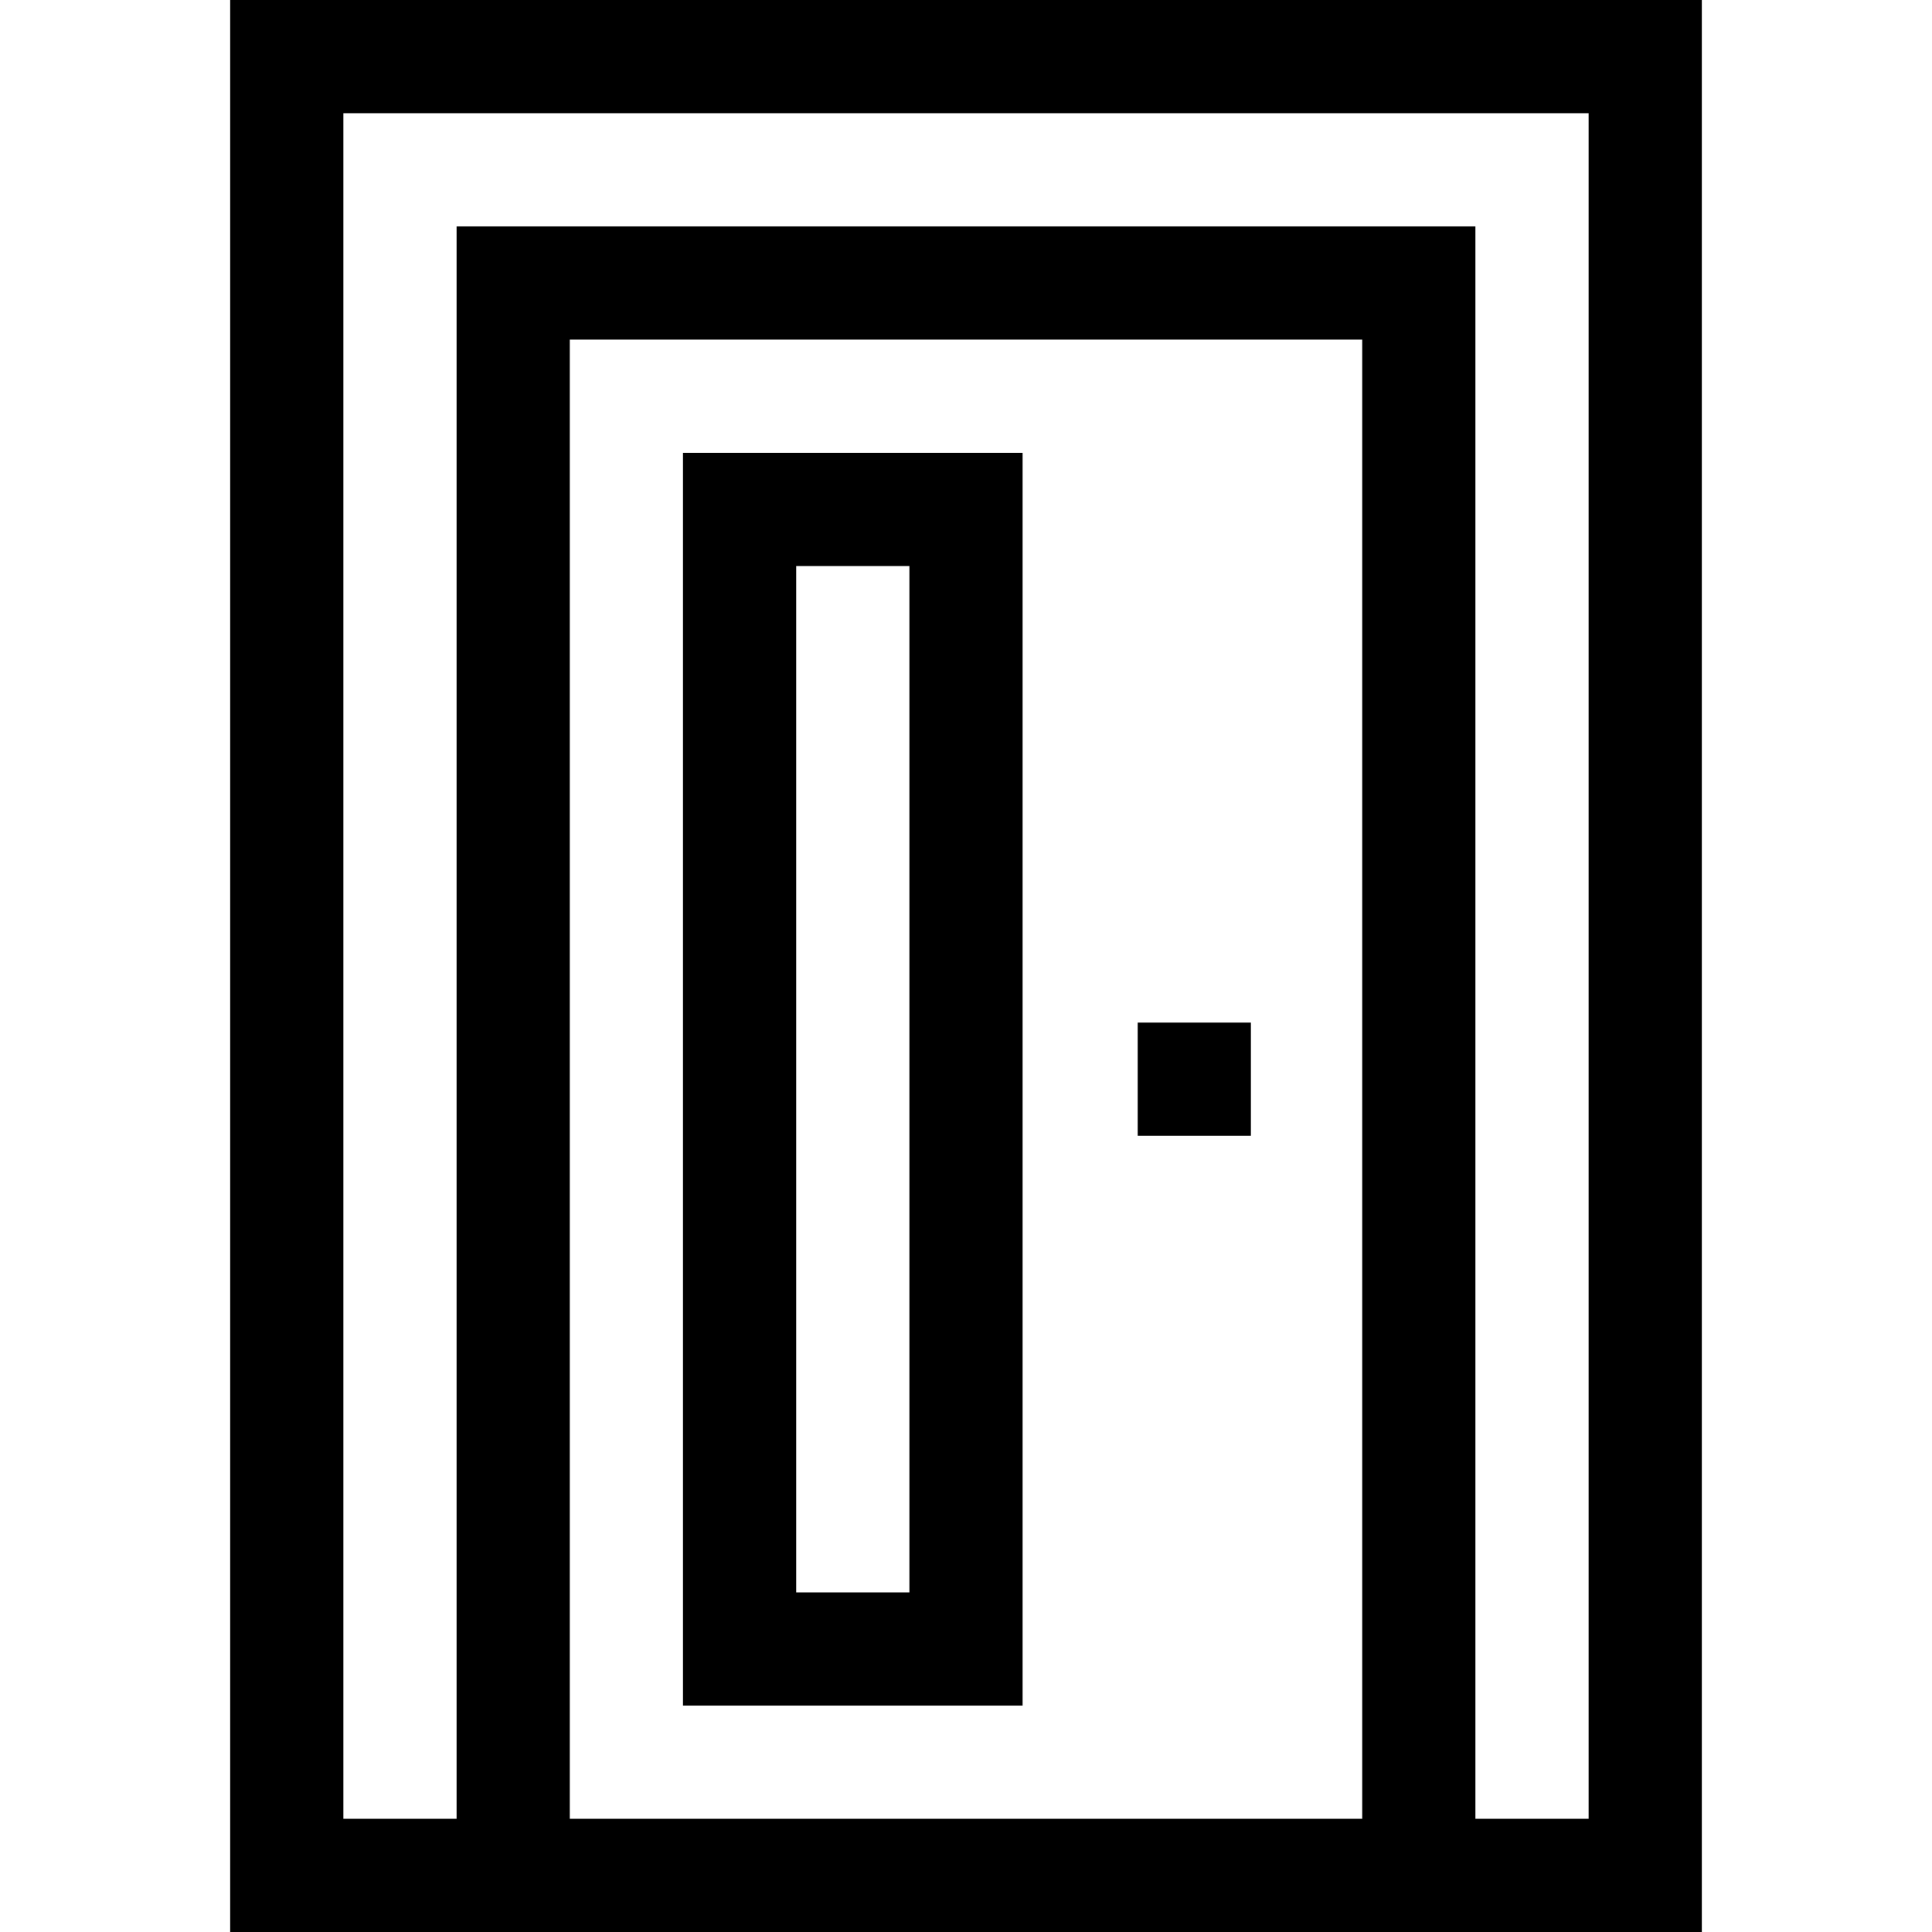
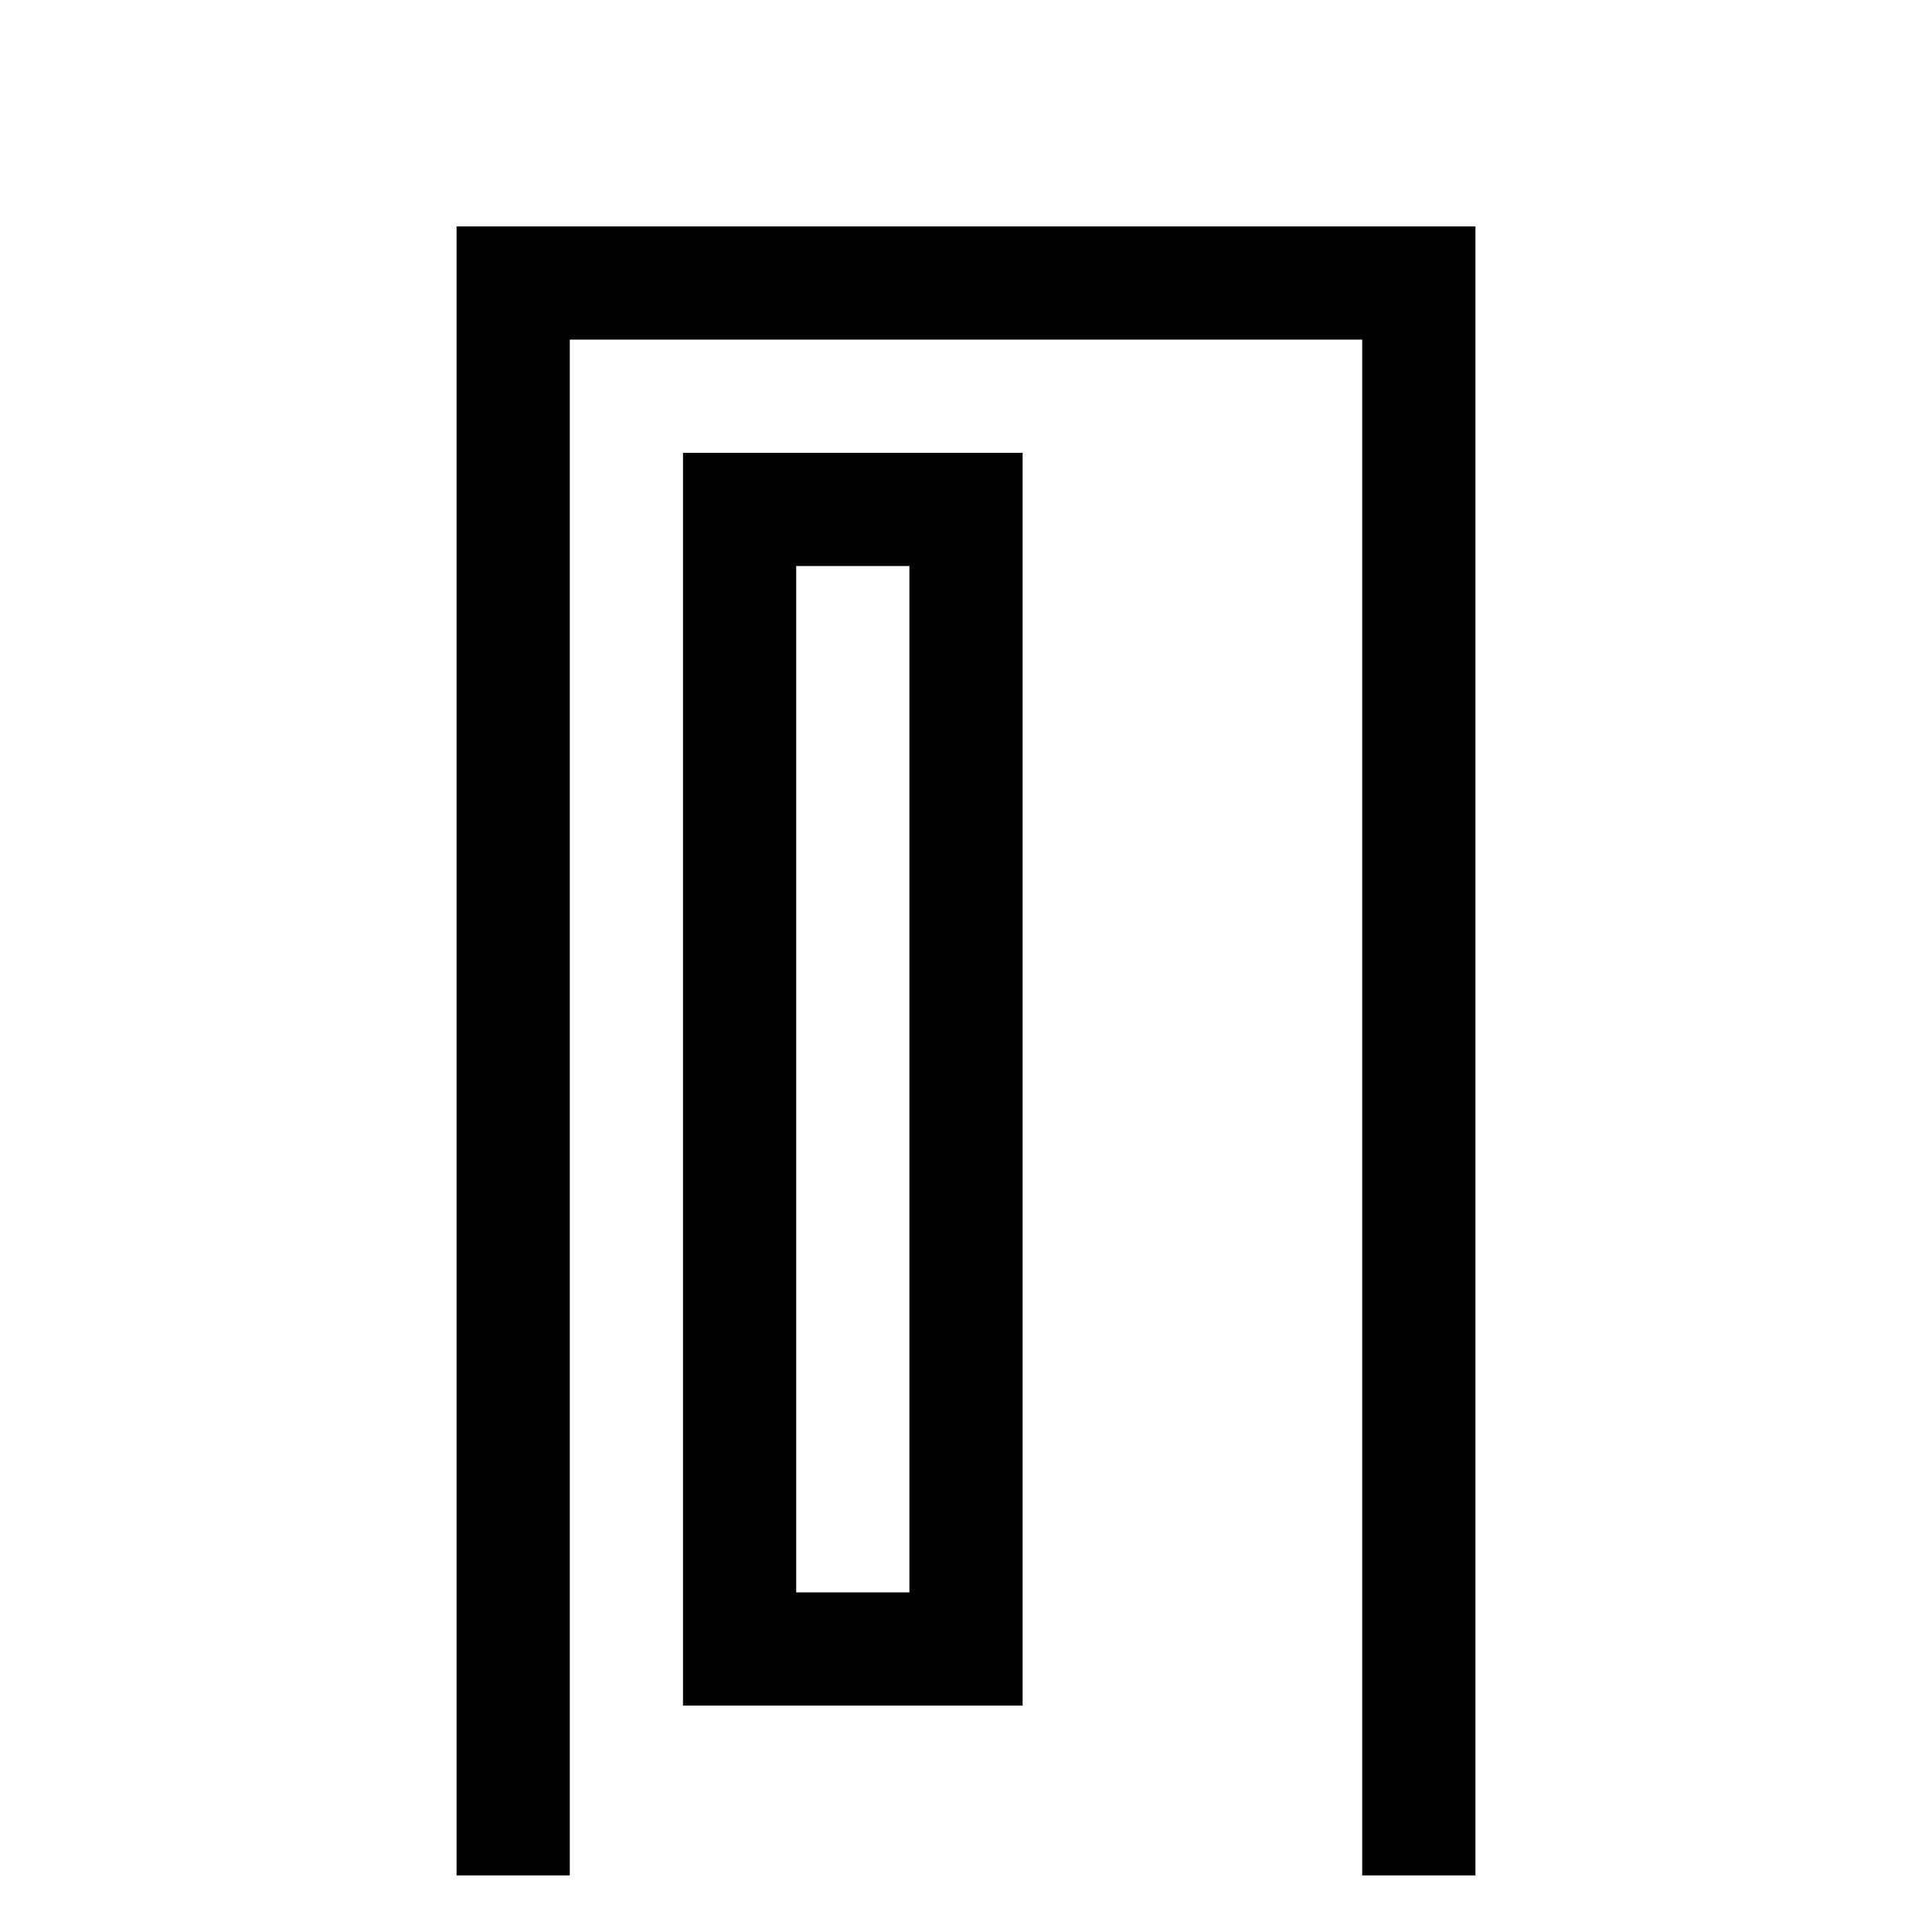
<svg xmlns="http://www.w3.org/2000/svg" version="1.1" id="Capa_1" x="0px" y="0px" viewBox="0 0 512 512" style="enable-background:new 0 0 512 512;" xml:space="preserve">
  <g>
-     <rect x="76" y="15" style="fill:none;stroke:#000000;stroke-width:30;stroke-miterlimit:10;" width="360" height="482" />
-     <line style="fill:none;stroke:#000000;stroke-width:30;stroke-miterlimit:10;" x1="316.5" y1="301" x2="316.5" y2="271" />
    <polyline style="fill:none;stroke:#000000;stroke-width:30;stroke-miterlimit:10;" points="136,497 136,75 376,75 376,497 &#09;" />
    <rect x="196" y="135" style="fill:none;stroke:#000000;stroke-width:30;stroke-miterlimit:10;" width="60" height="302" />
  </g>
  <g> </g>
  <g> </g>
  <g> </g>
  <g> </g>
  <g> </g>
  <g> </g>
  <g> </g>
  <g> </g>
  <g> </g>
  <g> </g>
  <g> </g>
  <g> </g>
  <g> </g>
  <g> </g>
  <g> </g>
</svg>